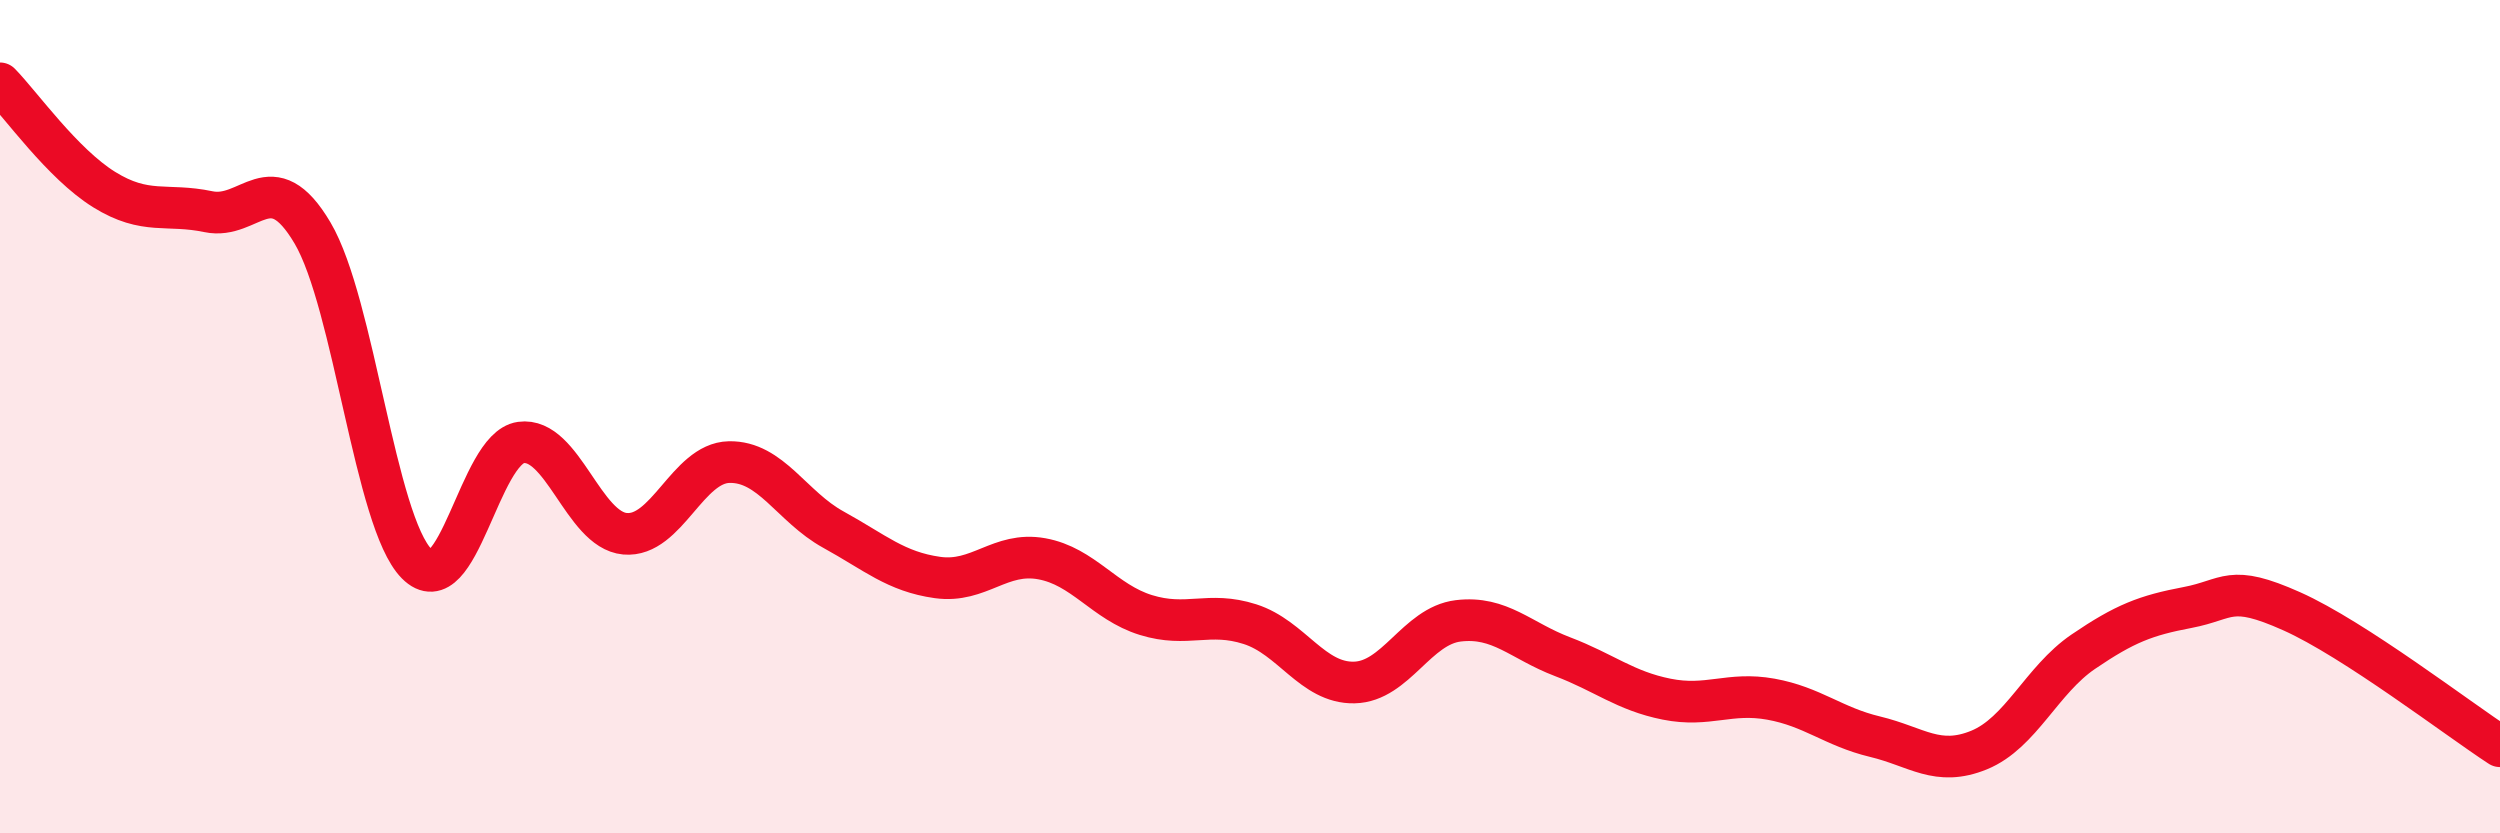
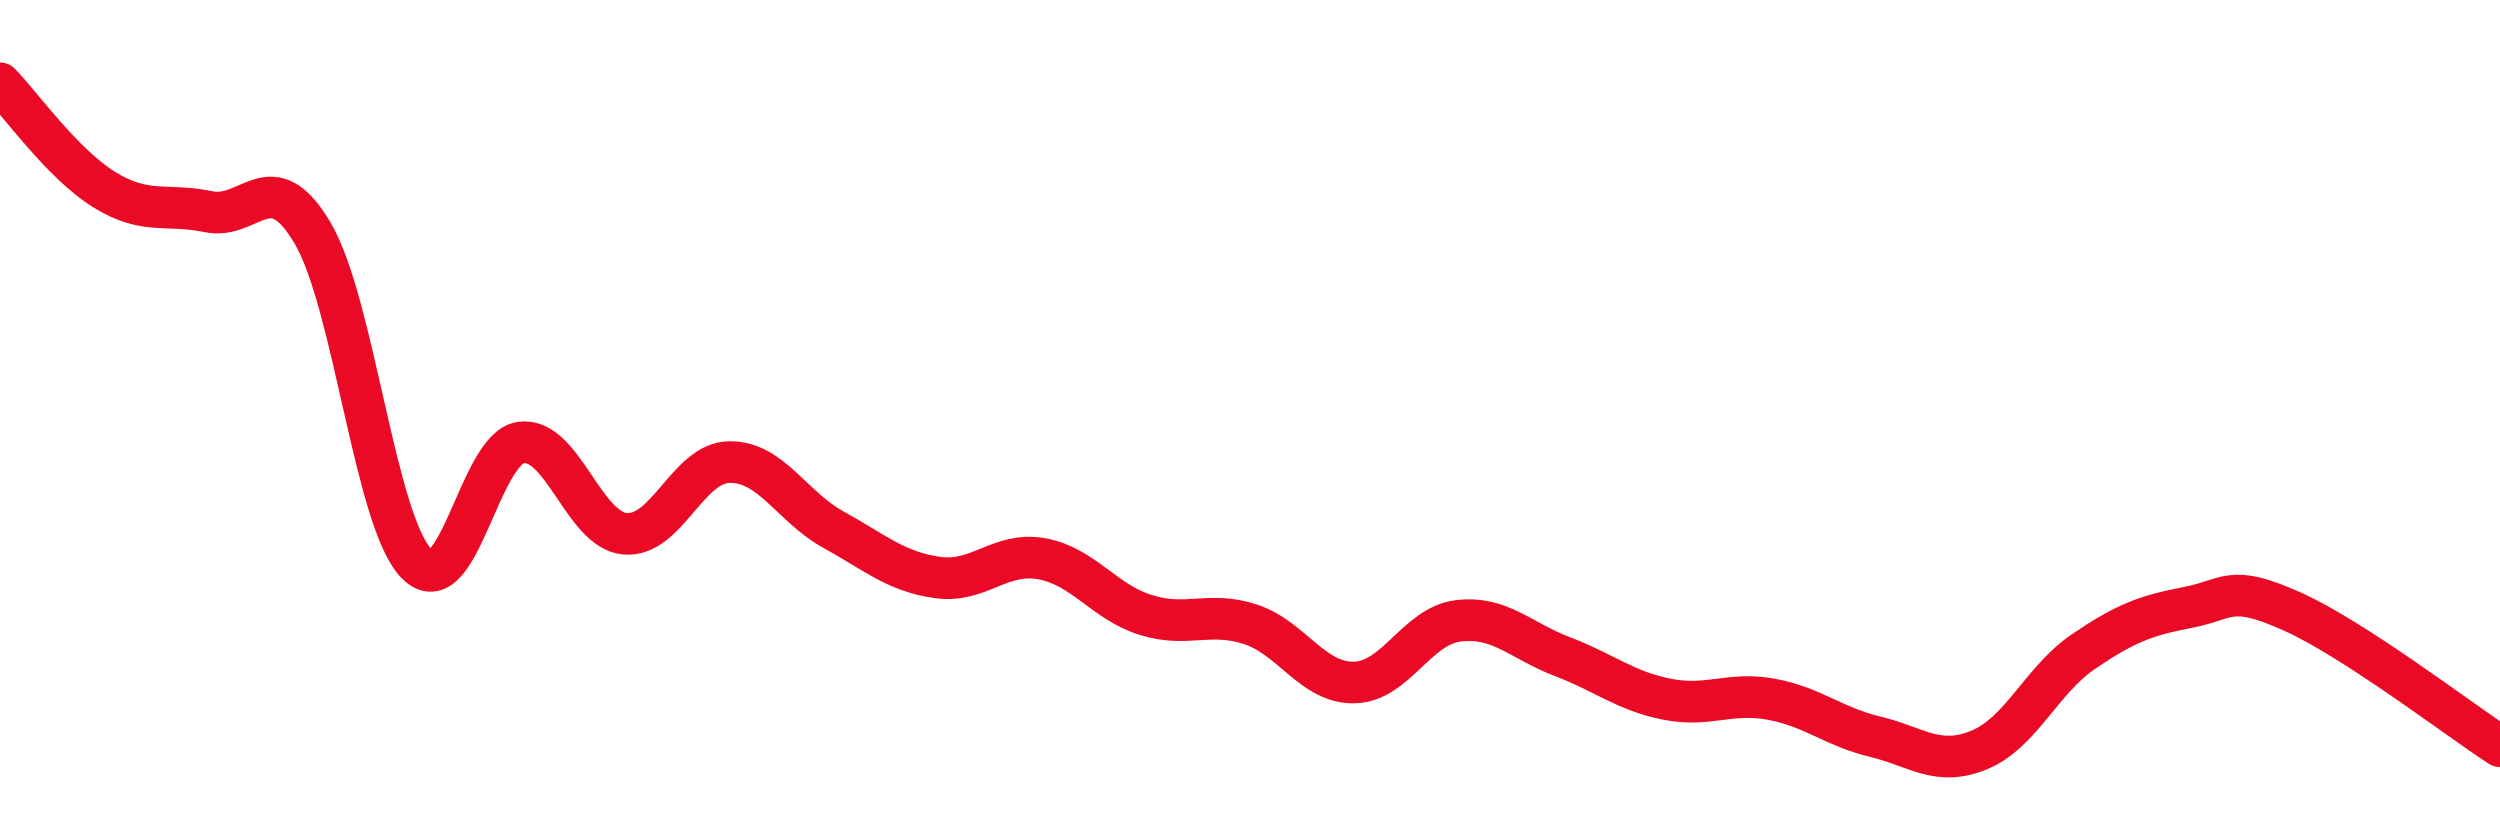
<svg xmlns="http://www.w3.org/2000/svg" width="60" height="20" viewBox="0 0 60 20">
-   <path d="M 0,2 C 0.5,2.51 1.5,3.93 2.5,4.55 C 3.5,5.17 4,4.87 5,5.08 C 6,5.29 6.5,3.9 7.5,5.59 C 8.5,7.28 9,12.52 10,13.53 C 11,14.54 11.5,10.76 12.5,10.62 C 13.5,10.48 14,12.72 15,12.81 C 16,12.9 16.5,11.11 17.5,11.09 C 18.5,11.07 19,12.16 20,12.71 C 21,13.26 21.5,13.72 22.5,13.86 C 23.5,14 24,13.23 25,13.41 C 26,13.59 26.5,14.45 27.5,14.76 C 28.5,15.07 29,14.66 30,14.98 C 31,15.3 31.5,16.4 32.5,16.38 C 33.5,16.36 34,15.02 35,14.9 C 36,14.78 36.5,15.38 37.5,15.76 C 38.5,16.14 39,16.58 40,16.78 C 41,16.98 41.5,16.6 42.5,16.78 C 43.5,16.96 44,17.44 45,17.68 C 46,17.92 46.5,18.41 47.5,18 C 48.5,17.59 49,16.32 50,15.64 C 51,14.96 51.5,14.77 52.5,14.58 C 53.5,14.39 53.5,14 55,14.67 C 56.5,15.34 59,17.26 60,17.91L60 20L0 20Z" fill="#EB0A25" opacity="0.1" stroke-linecap="round" stroke-linejoin="round" />
  <path d="M 0,2 C 0.5,2.51 1.5,3.93 2.5,4.55 C 3.5,5.17 4,4.87 5,5.08 C 6,5.29 6.5,3.9 7.5,5.59 C 8.5,7.28 9,12.52 10,13.53 C 11,14.54 11.5,10.76 12.5,10.62 C 13.5,10.48 14,12.72 15,12.81 C 16,12.9 16.5,11.11 17.5,11.09 C 18.5,11.07 19,12.16 20,12.71 C 21,13.26 21.5,13.72 22.5,13.86 C 23.5,14 24,13.23 25,13.41 C 26,13.59 26.5,14.45 27.5,14.76 C 28.5,15.07 29,14.66 30,14.98 C 31,15.3 31.5,16.4 32.5,16.38 C 33.5,16.36 34,15.02 35,14.9 C 36,14.78 36.5,15.38 37.5,15.76 C 38.5,16.14 39,16.58 40,16.78 C 41,16.98 41.5,16.6 42.5,16.78 C 43.5,16.96 44,17.44 45,17.68 C 46,17.92 46.5,18.41 47.5,18 C 48.5,17.59 49,16.32 50,15.64 C 51,14.96 51.5,14.77 52.5,14.58 C 53.5,14.39 53.5,14 55,14.67 C 56.5,15.34 59,17.26 60,17.91" stroke="#EB0A25" stroke-width="1" fill="none" stroke-linecap="round" stroke-linejoin="round" />
</svg>